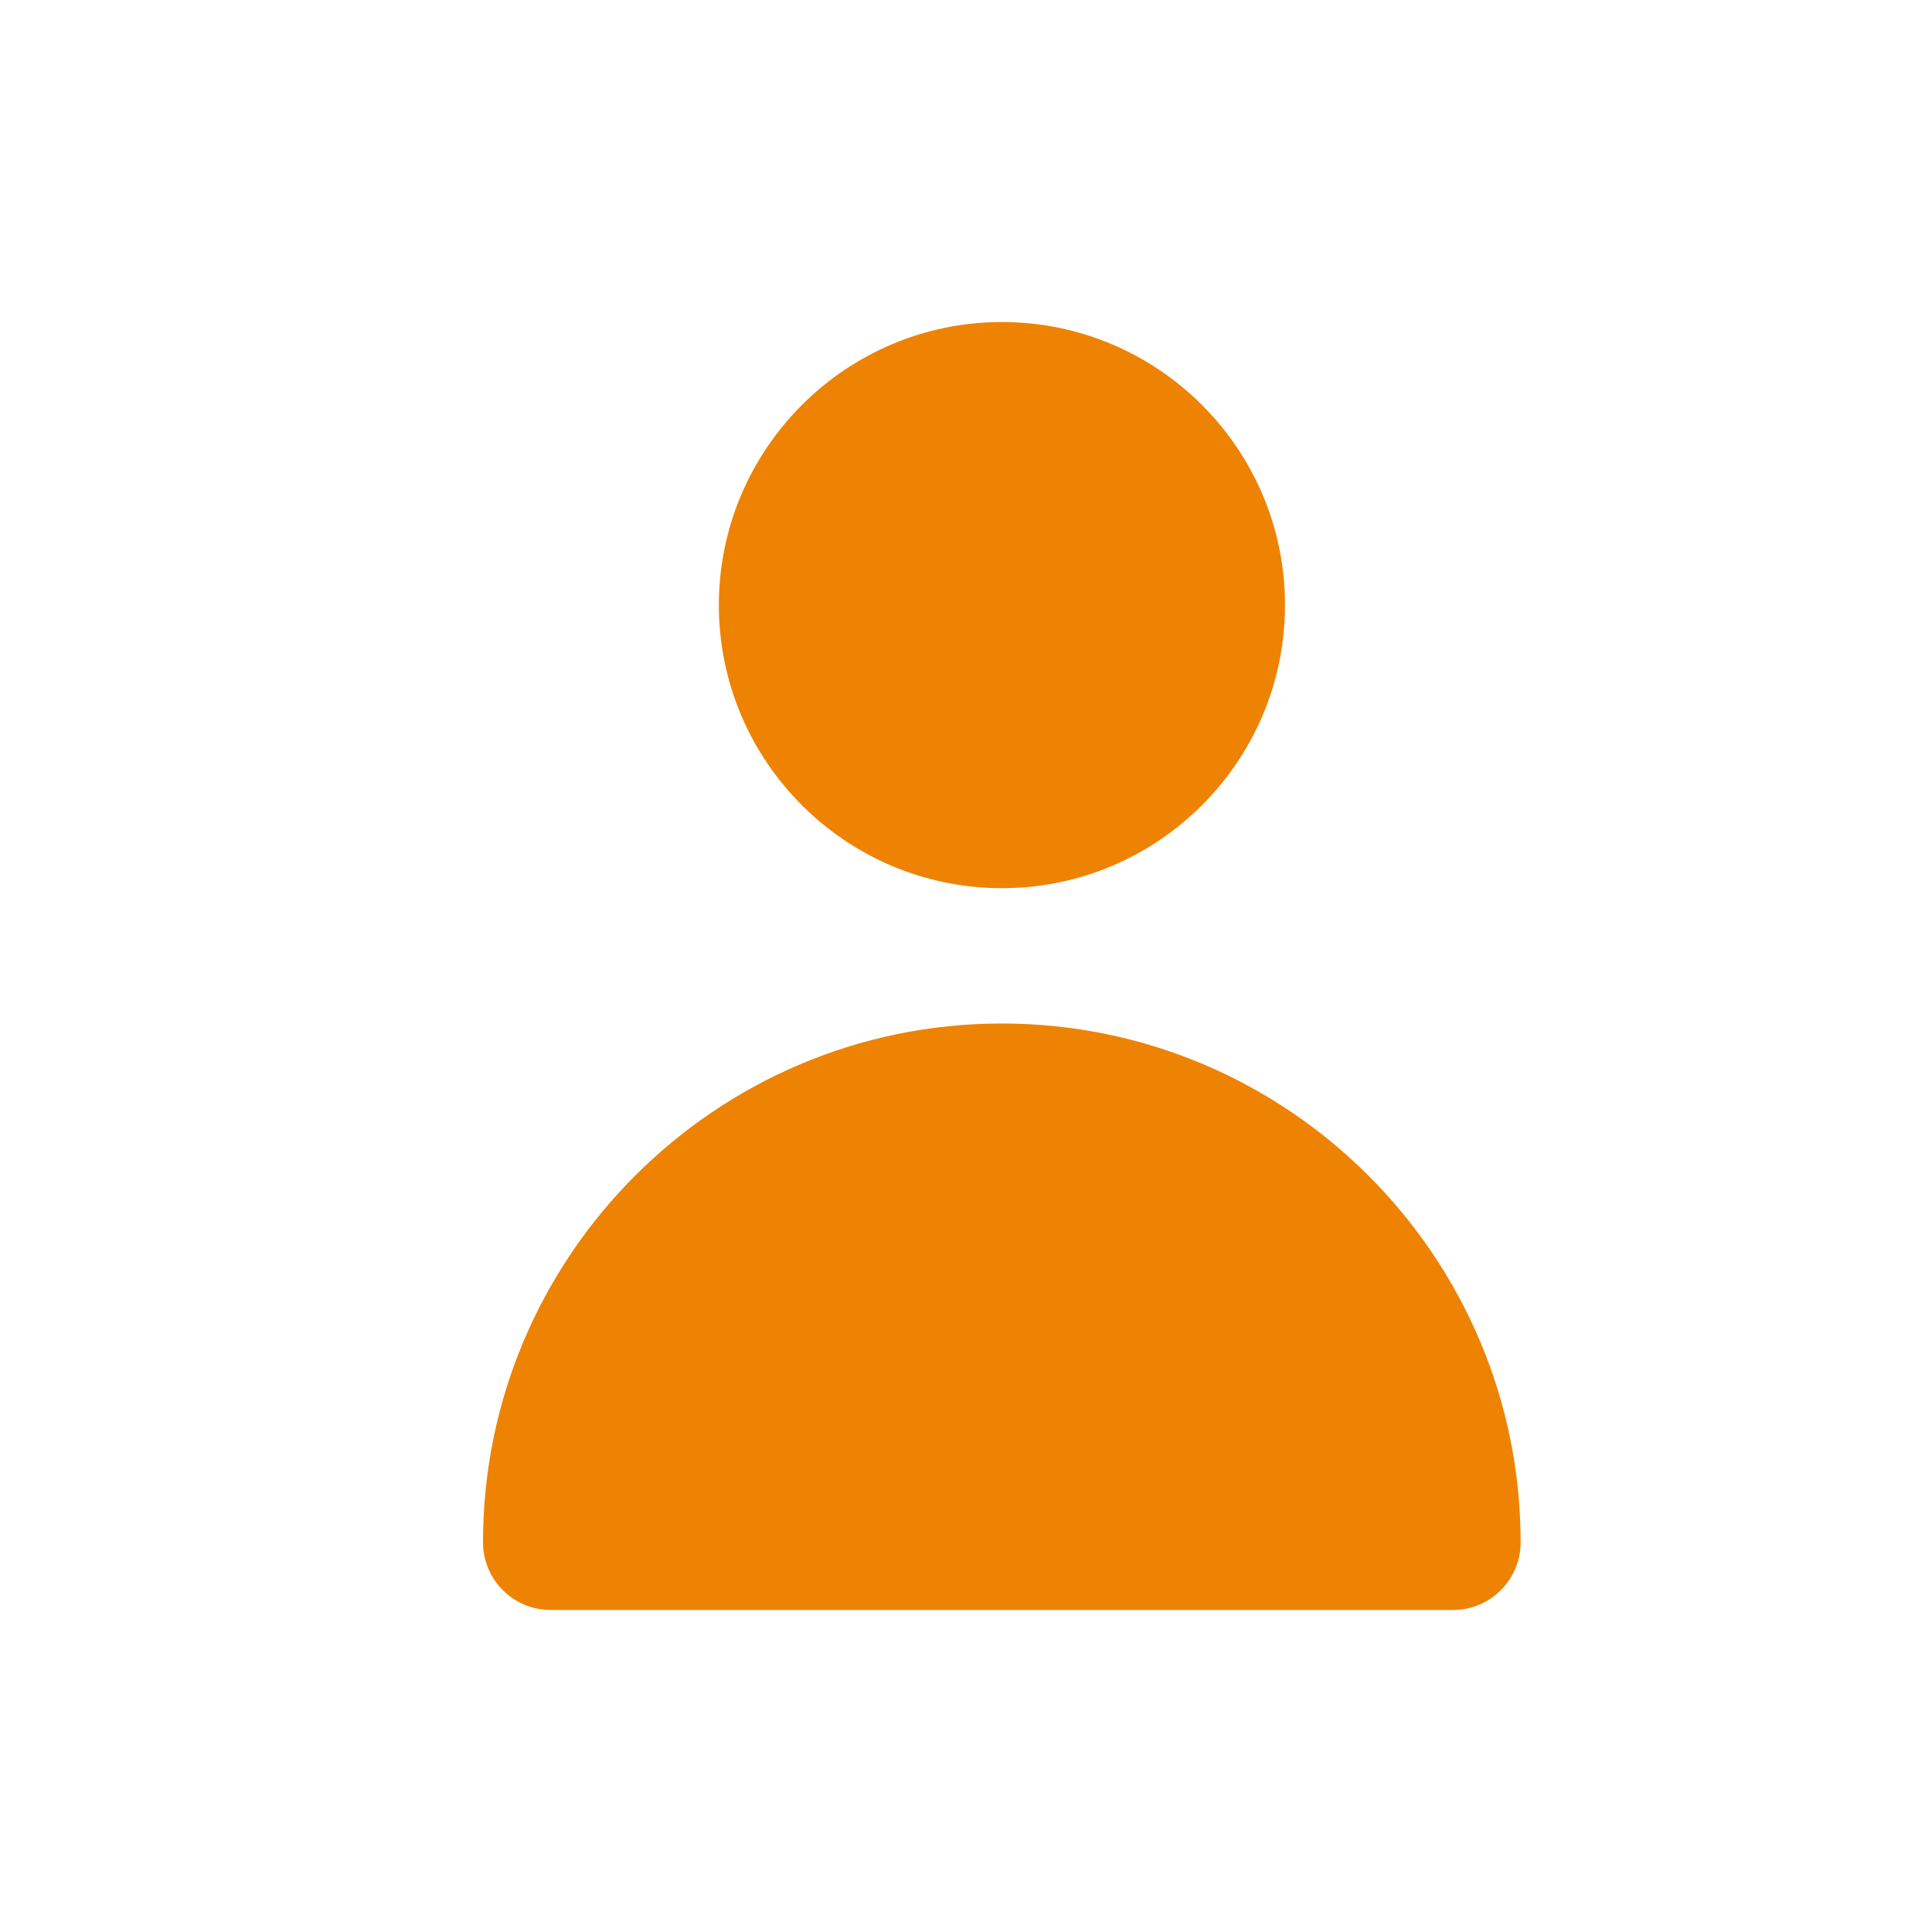
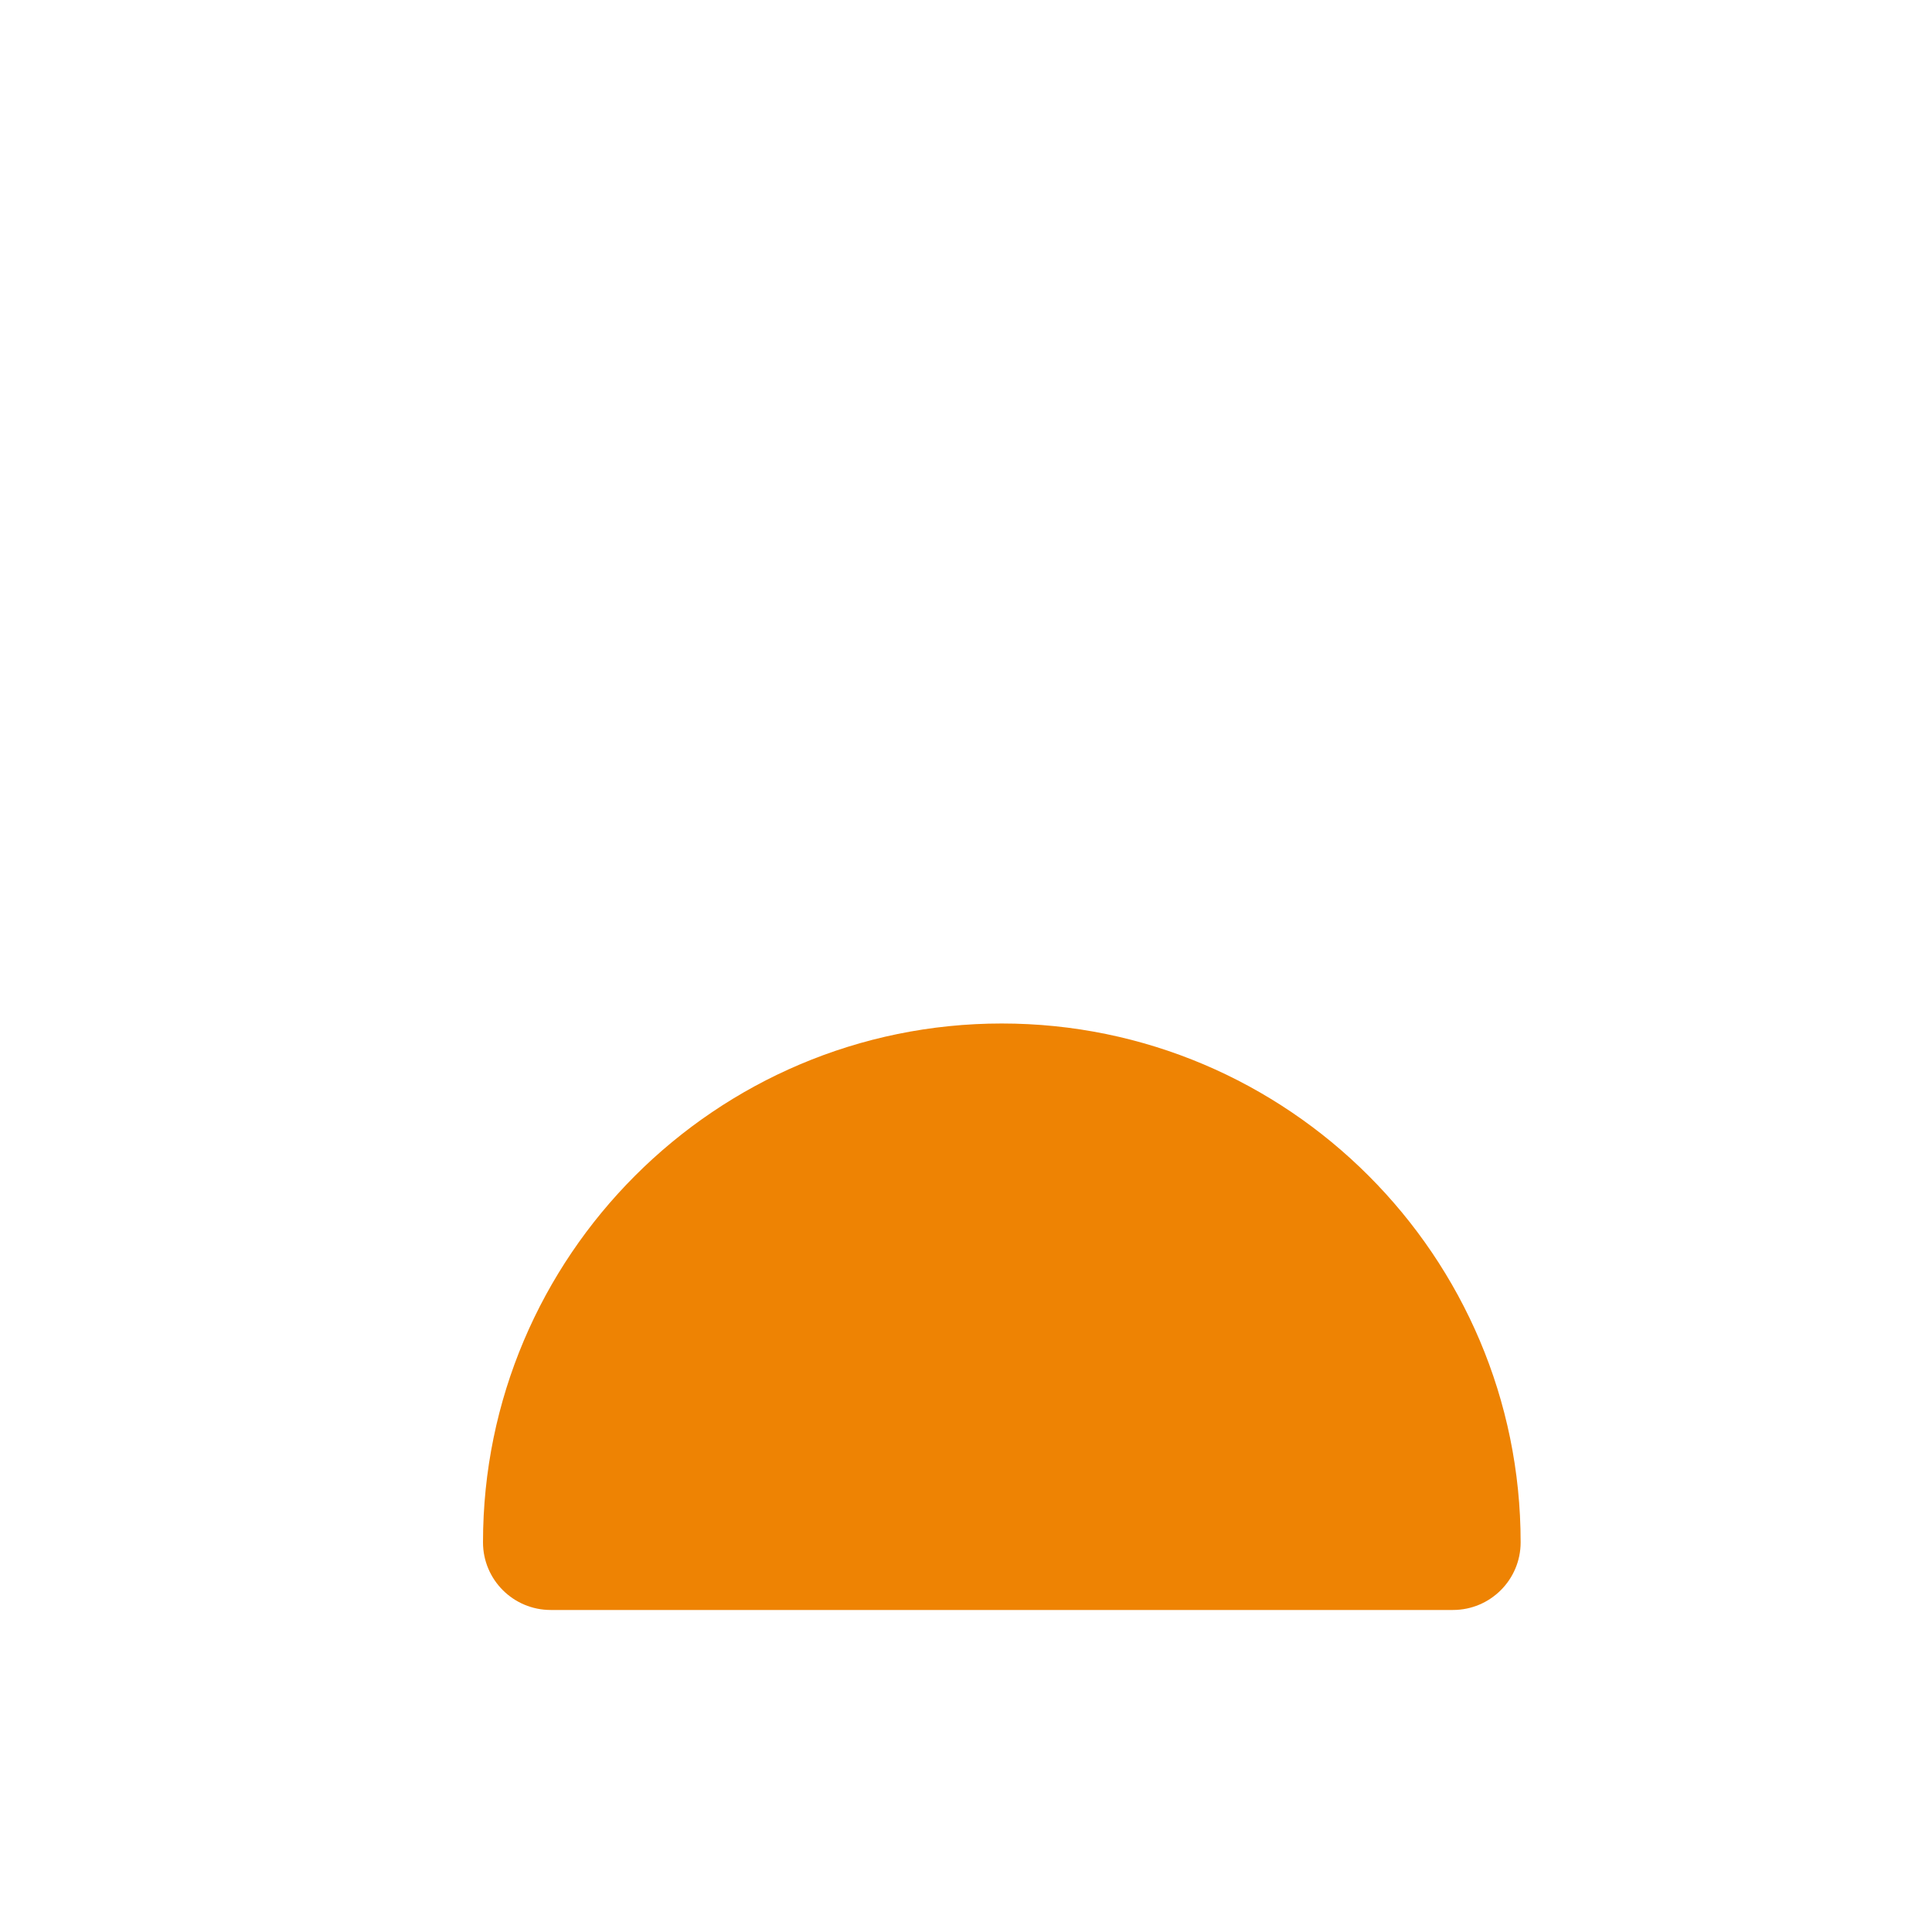
<svg xmlns="http://www.w3.org/2000/svg" width="25" height="25" viewBox="0 0 25 25" fill="none">
-   <path d="M9.302 7.83C9.302 9.85 10.945 11.493 12.965 11.493C14.985 11.493 16.628 9.85 16.628 7.83C16.628 5.81 14.985 4.167 12.965 4.167C10.945 4.167 9.302 5.81 9.302 7.83Z" fill="#EE8303" />
  <path d="M7.126 20.833H18.801C19.285 20.833 19.677 20.441 19.677 19.958C19.677 16.256 16.665 13.244 12.963 13.244C9.262 13.244 6.25 16.256 6.25 19.958C6.25 20.441 6.642 20.833 7.126 20.833Z" fill="#EE8303" />
</svg>